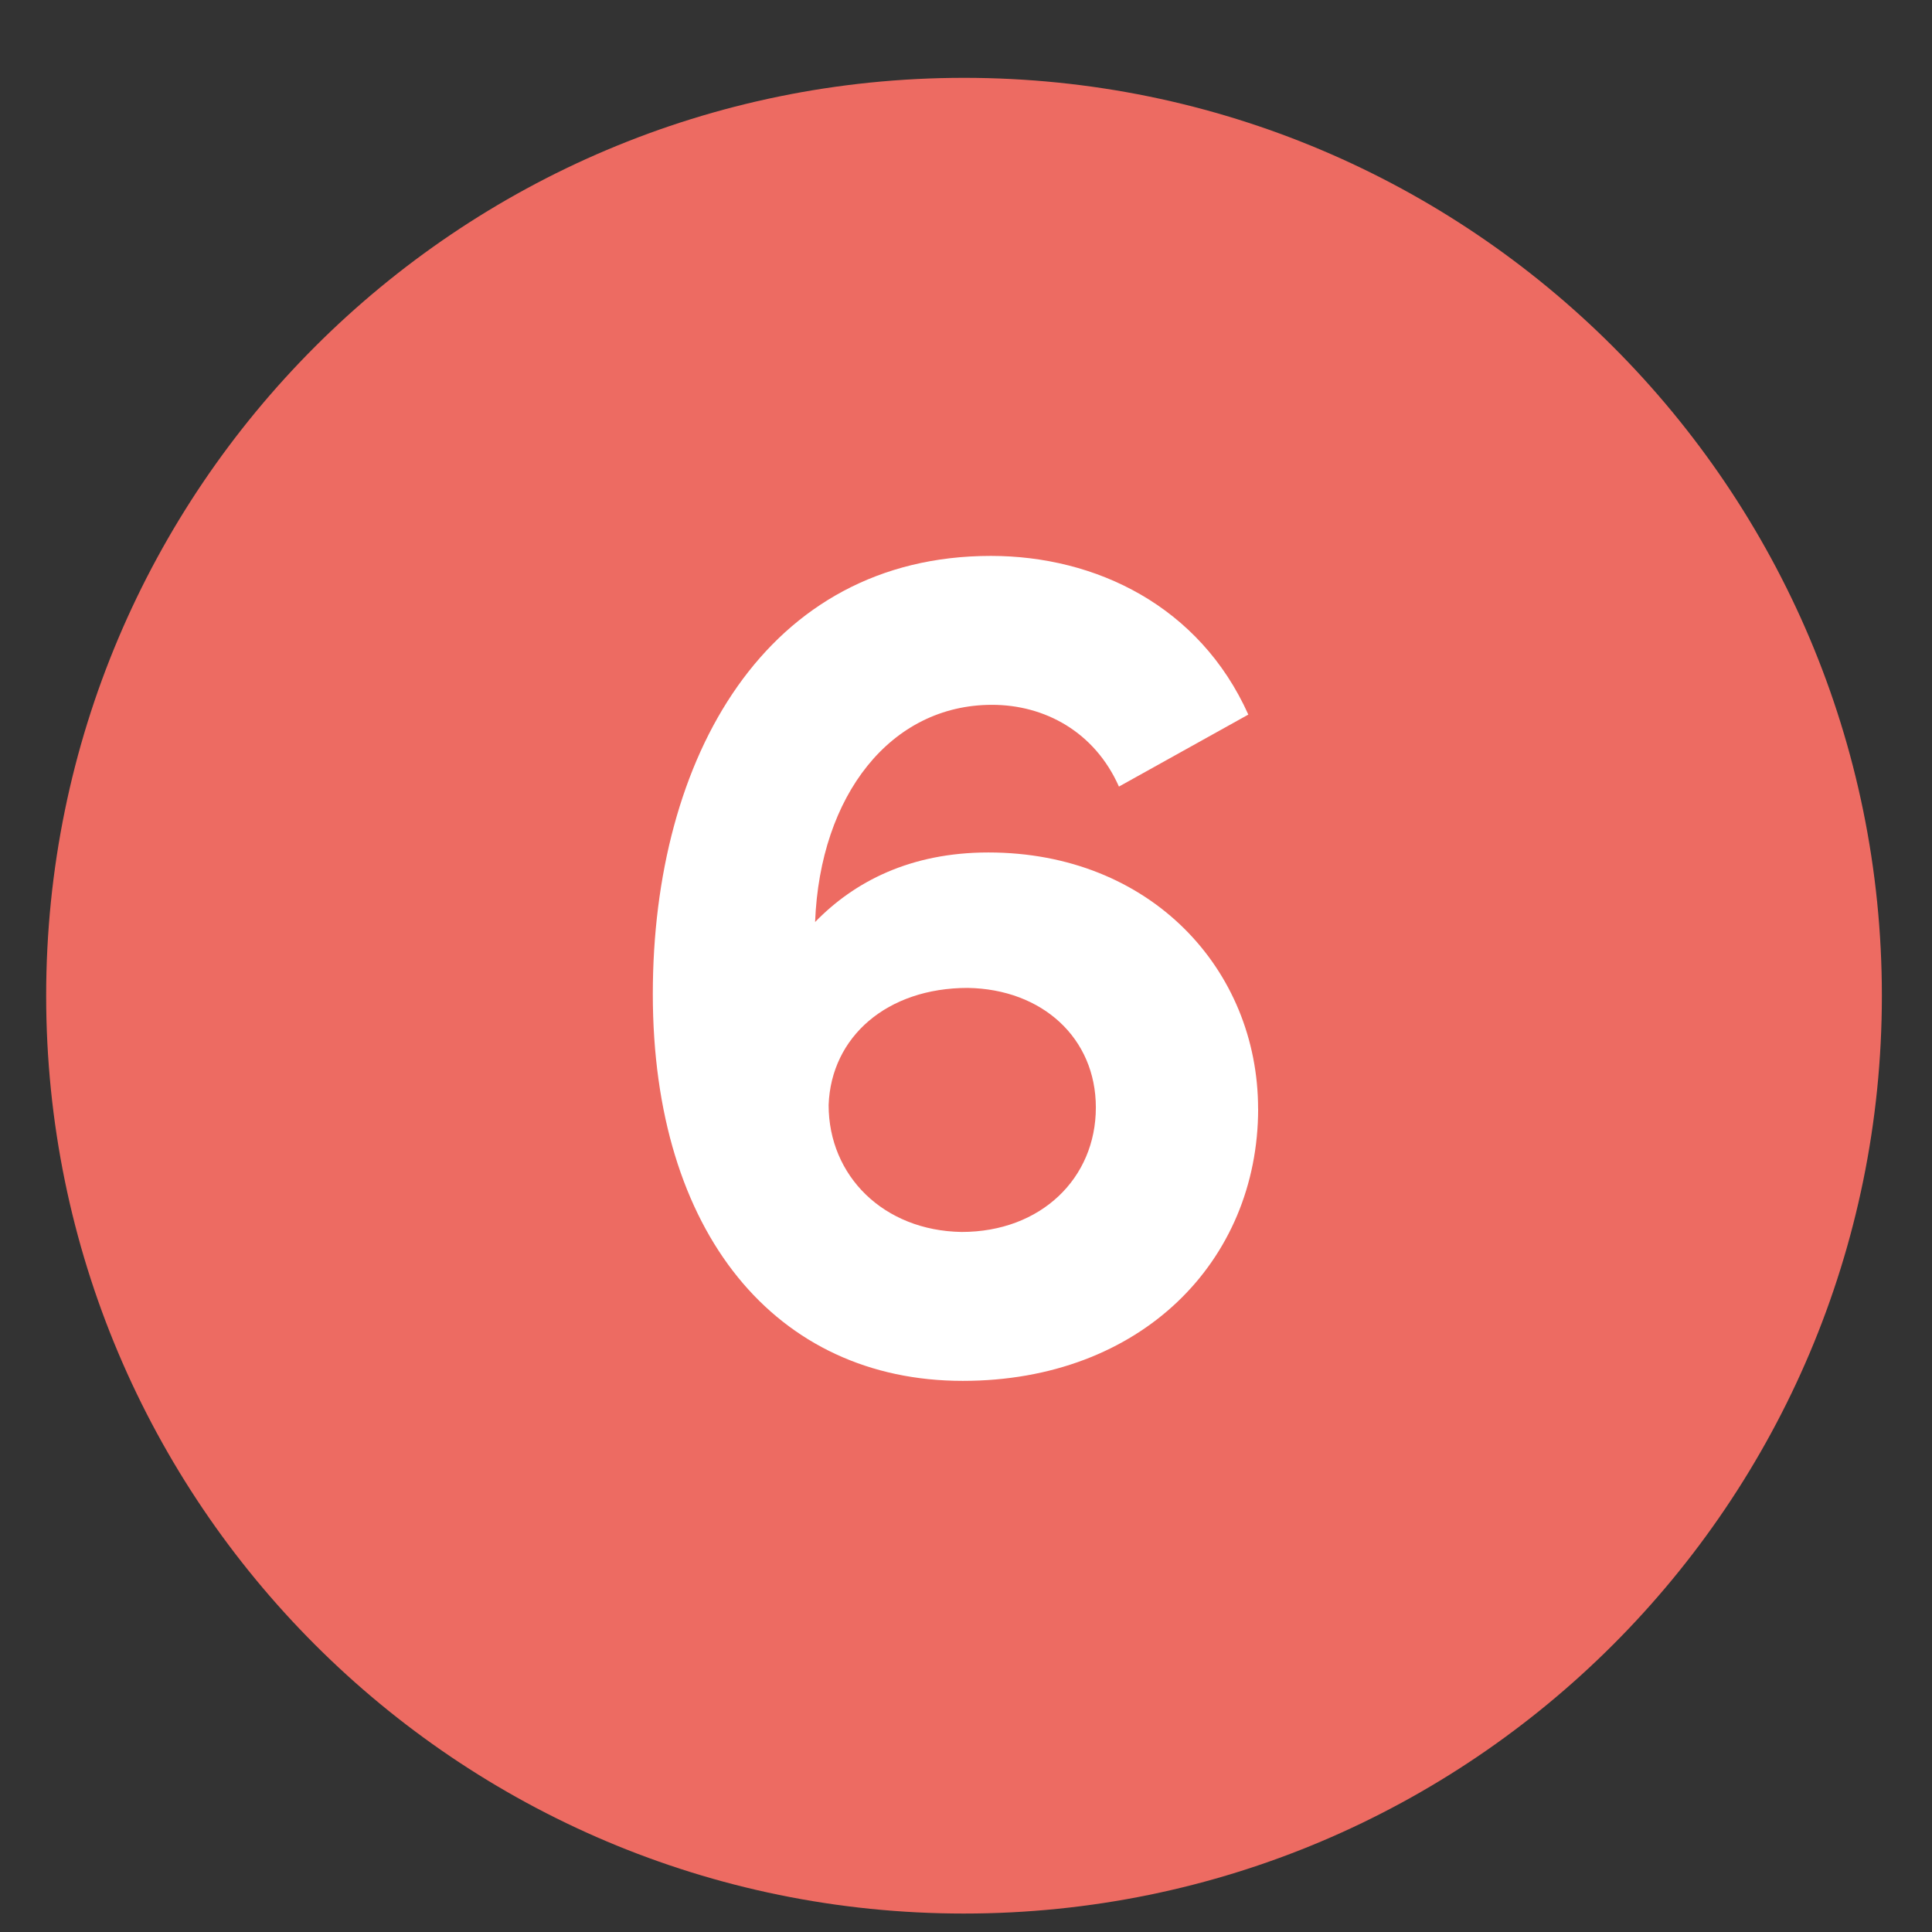
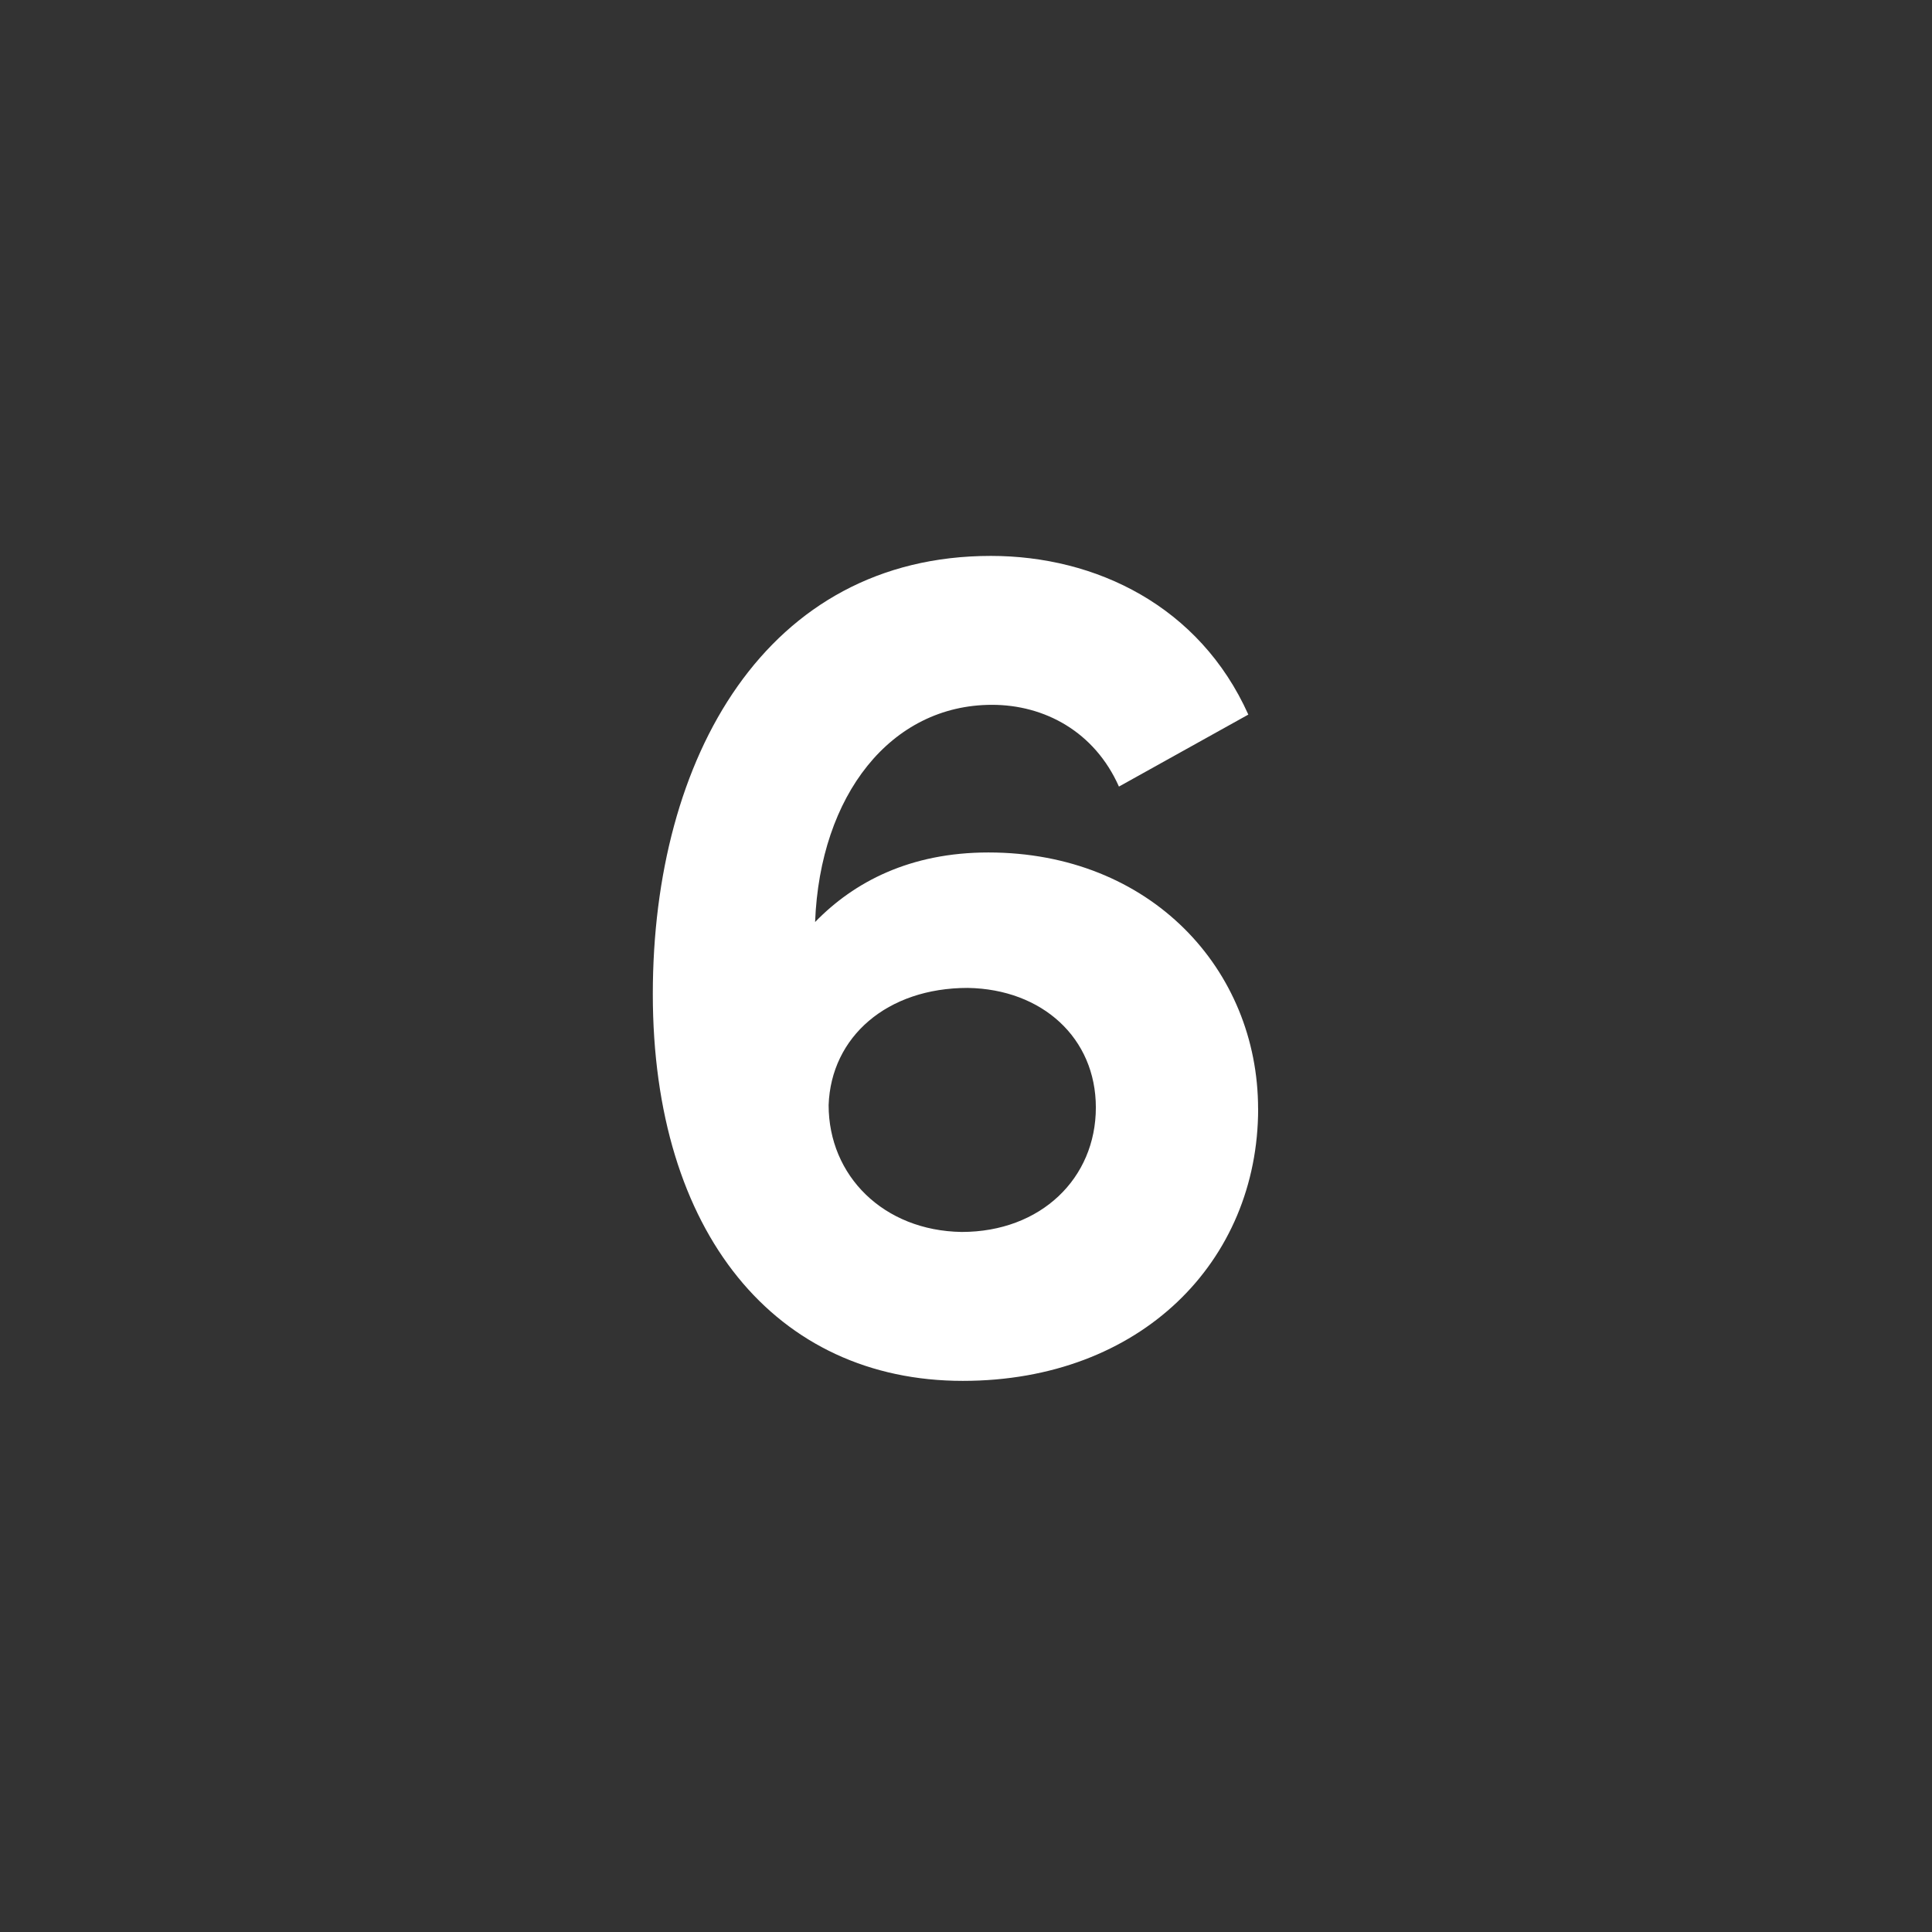
<svg xmlns="http://www.w3.org/2000/svg" id="Ebene_1" viewBox="0 0 38 38">
  <rect x="0" y="0" width="38" height="38" fill="#333333" stroke="none" />
  <defs>
    <style>.cls-1{fill:#fff;}.cls-1,.cls-2{stroke-width:0px;}.cls-2{fill:#ed6b62;}</style>
  </defs>
-   <path class="cls-2" d="m18.961,37.637c9.97,0,18.053-8.083,18.053-18.053S28.931,1.531,18.961,1.531.908,9.614.908,19.584s8.083,18.053,18.053,18.053" />
  <path class="cls-1" d="m24.746,21.807c0,3-2.304,5.353-5.809,5.353-3.672,0-6.097-2.904-6.097-7.609,0-4.656,2.232-8.617,6.649-8.617,2.063,0,4.104.984,5.064,3.121l-2.545,1.416c-.479-1.08-1.464-1.608-2.496-1.608-1.992,0-3.384,1.776-3.48,4.272.769-.792,1.872-1.368,3.408-1.368,3.192,0,5.305,2.304,5.305,5.041Zm-3.192-.024c0-1.368-1.056-2.328-2.52-2.352-1.585,0-2.688.96-2.736,2.304,0,1.392,1.08,2.472,2.616,2.496,1.56,0,2.64-1.056,2.64-2.448Z" />
</svg>